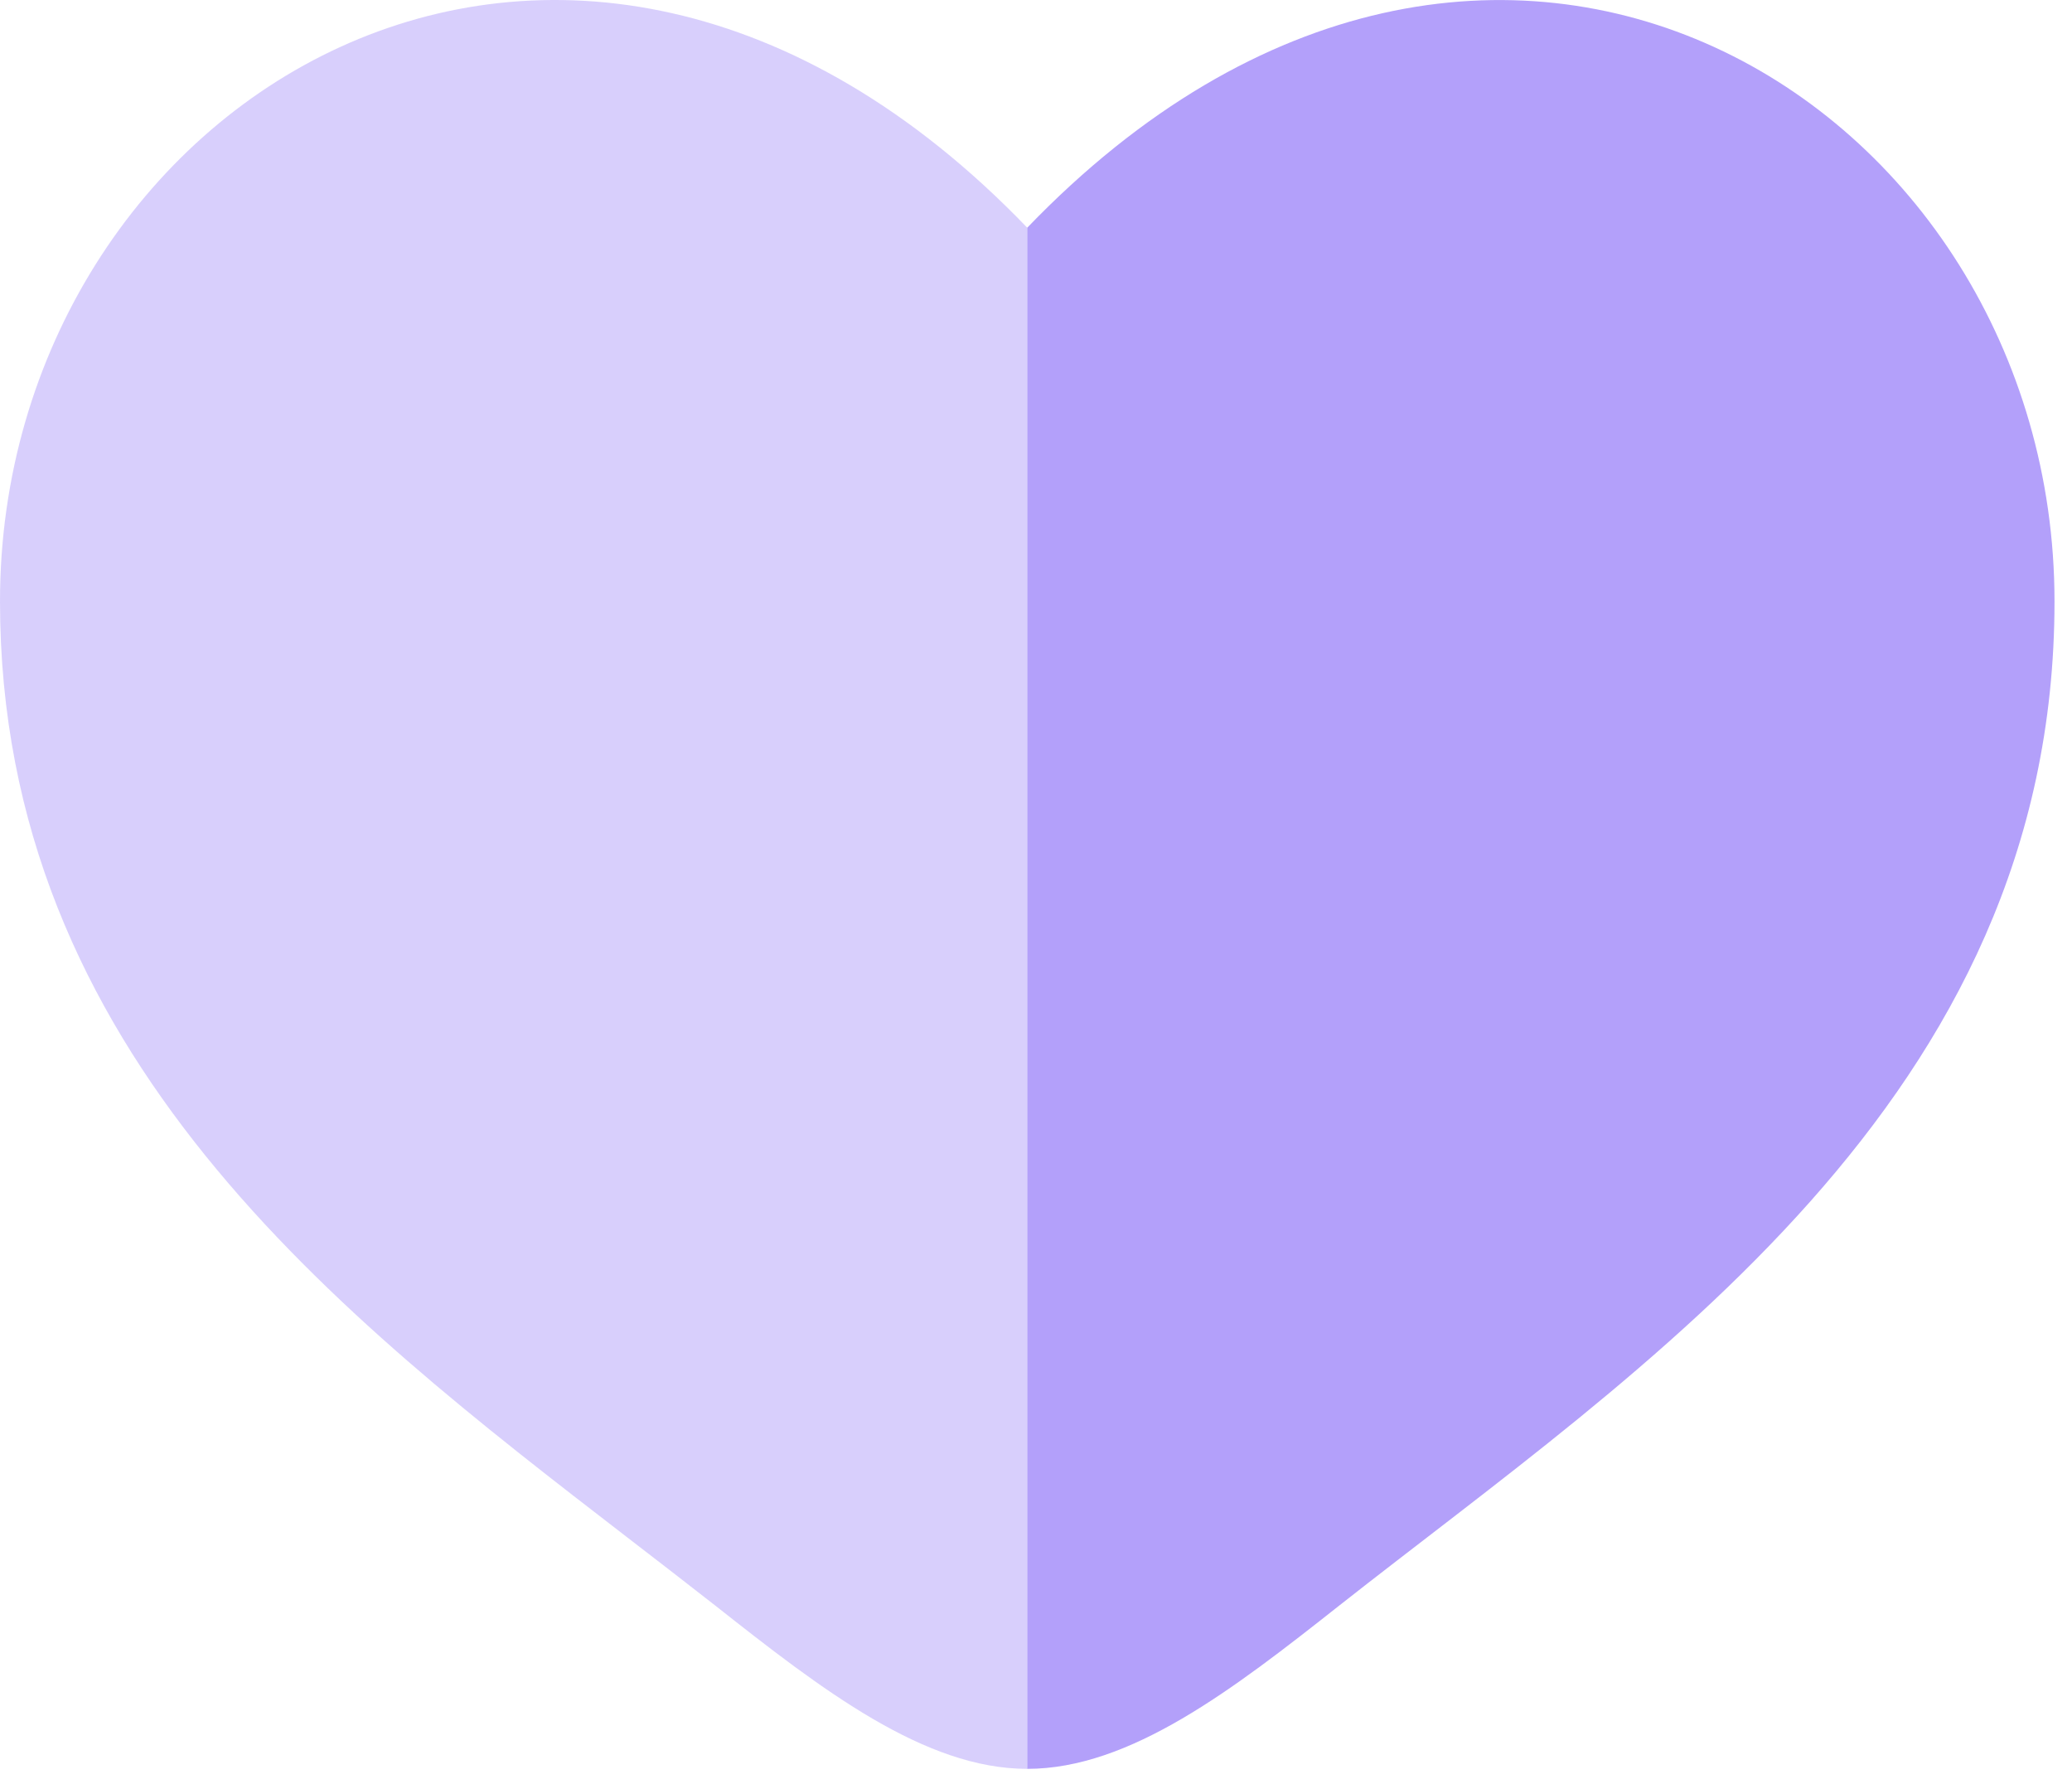
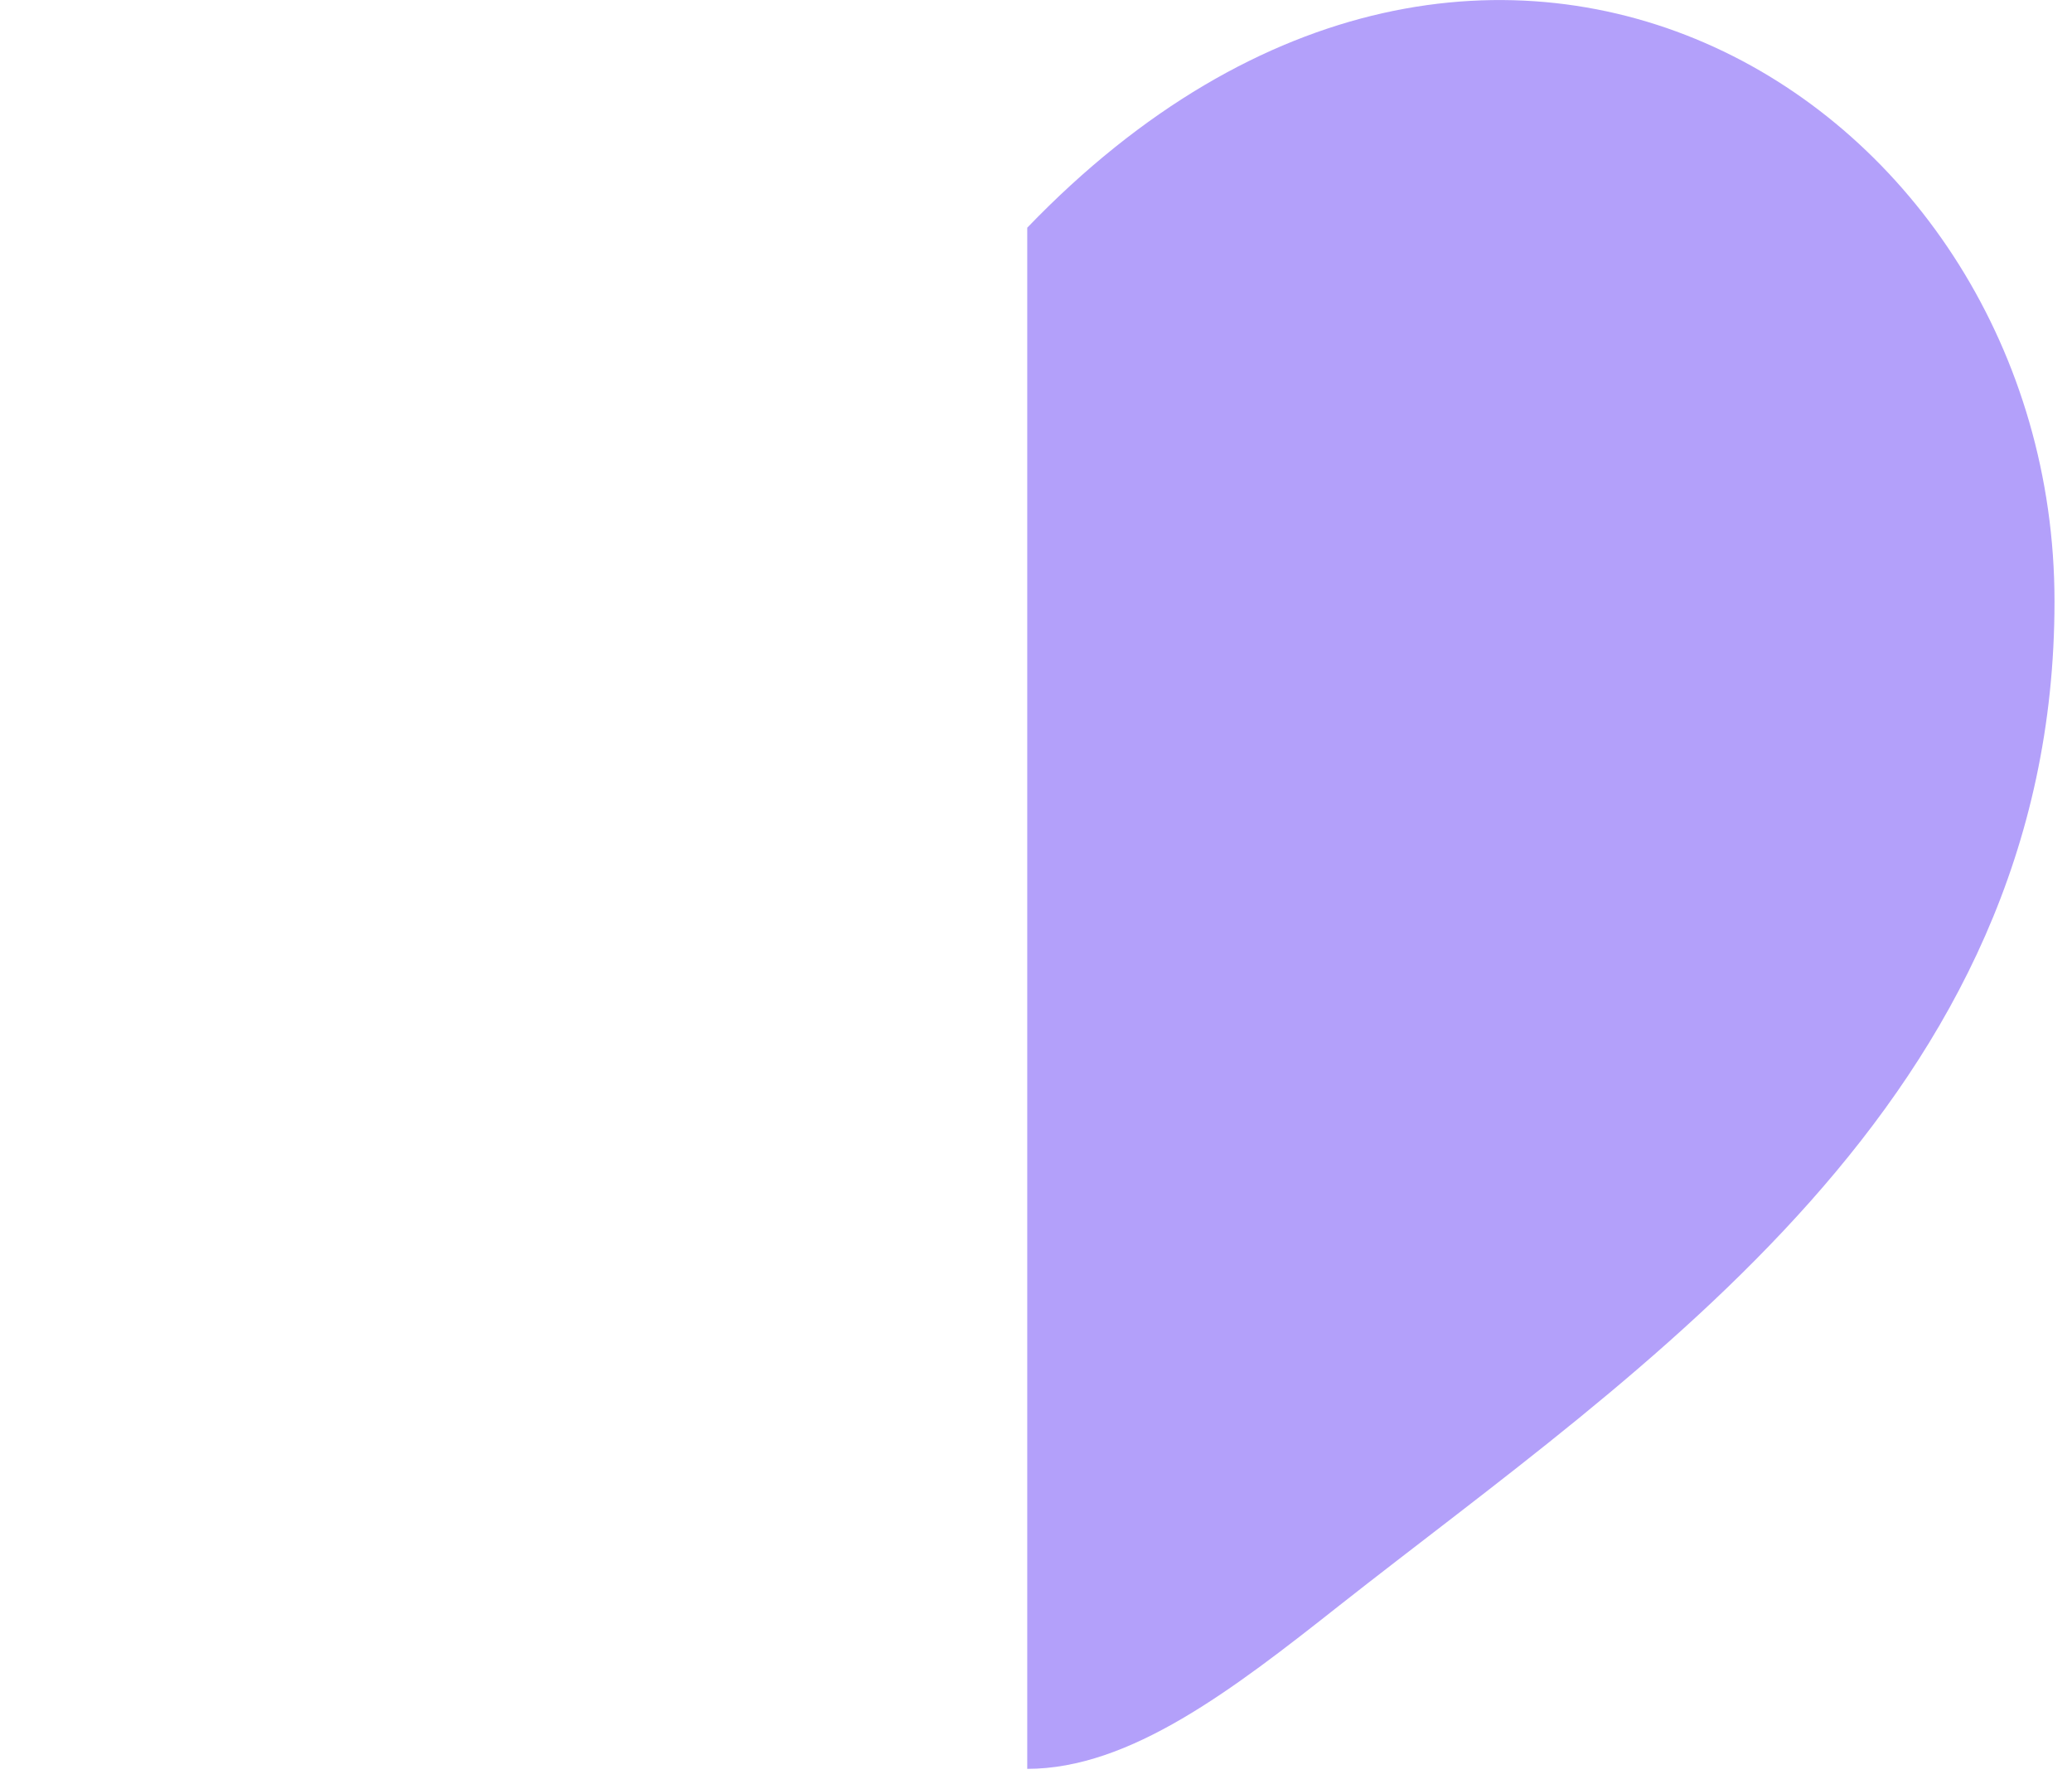
<svg xmlns="http://www.w3.org/2000/svg" width="79" height="68" viewBox="0 0 79 68" fill="none">
-   <path opacity="0.5" fill-rule="evenodd" clip-rule="evenodd" d="M23.915 58.602C12.917 50.126 0 40.174 0 22.921C0 3.874 21.542 -9.634 39.167 8.68V67.426C35.25 67.426 31.333 64.41 27.268 61.199C26.179 60.348 25.061 59.482 23.915 58.602Z" fill="#B3A0FA" />
  <path d="M51.065 61.199C62.592 52.12 78.333 41.968 78.333 22.925C78.333 3.882 56.791 -9.634 39.166 8.68V67.426C43.083 67.426 47 64.41 51.065 61.199Z" fill="#B3A0FA" />
</svg>